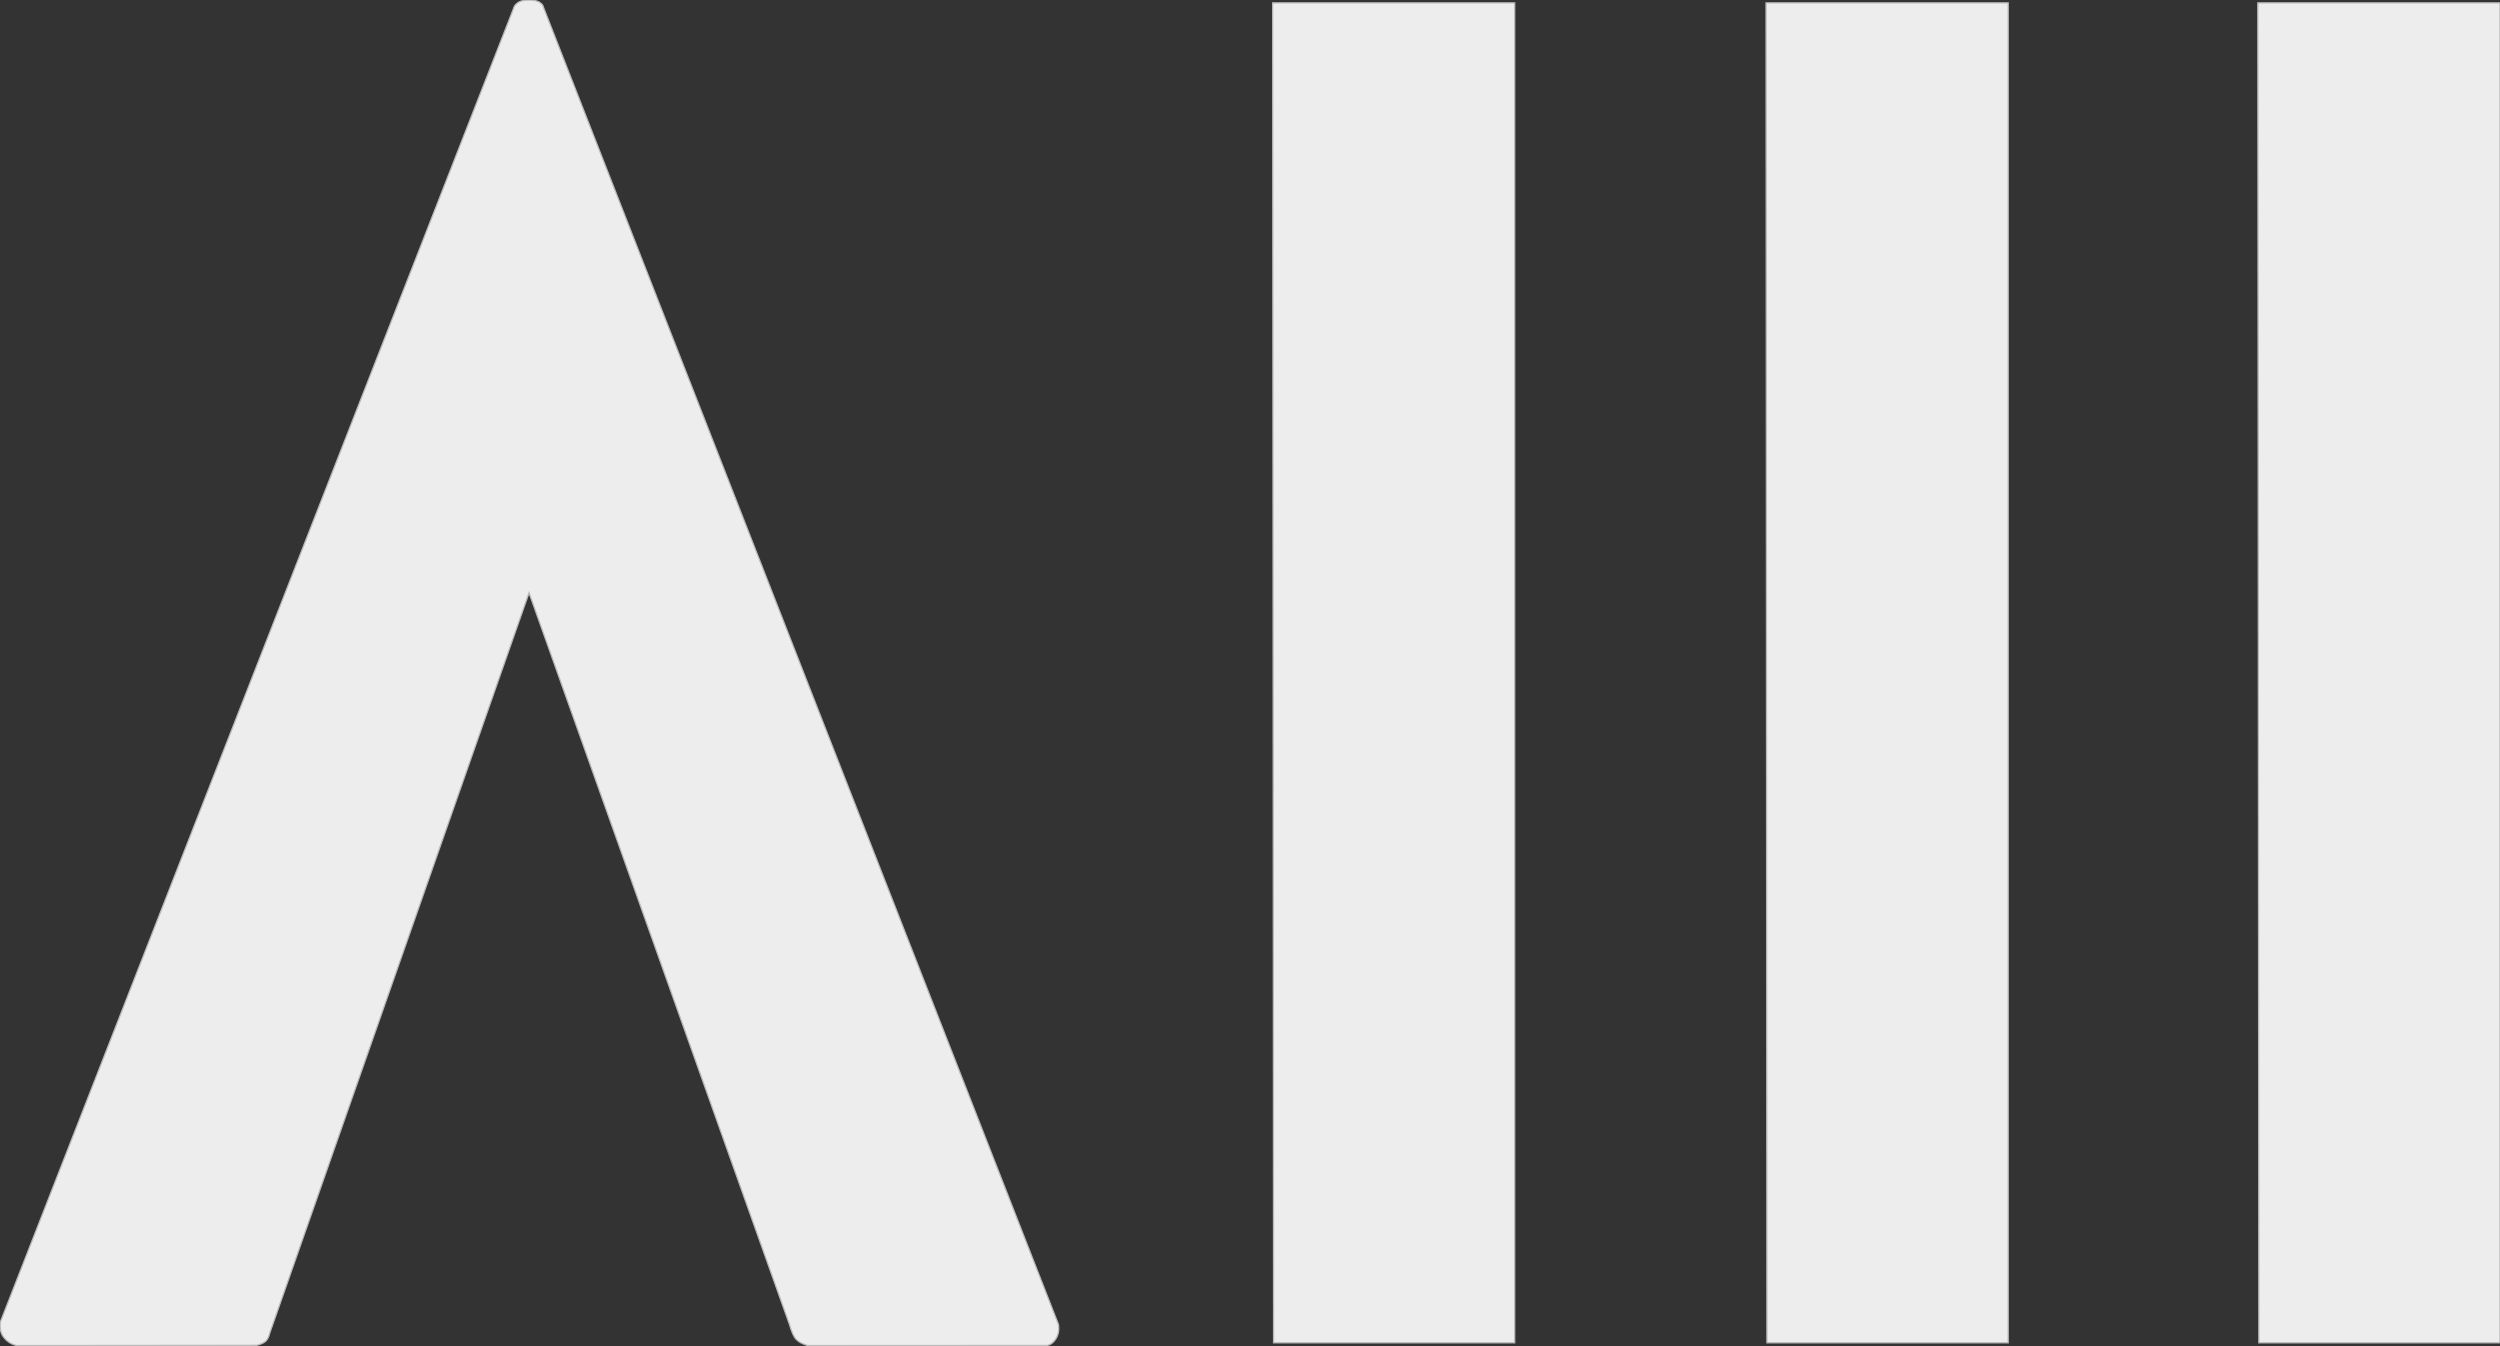
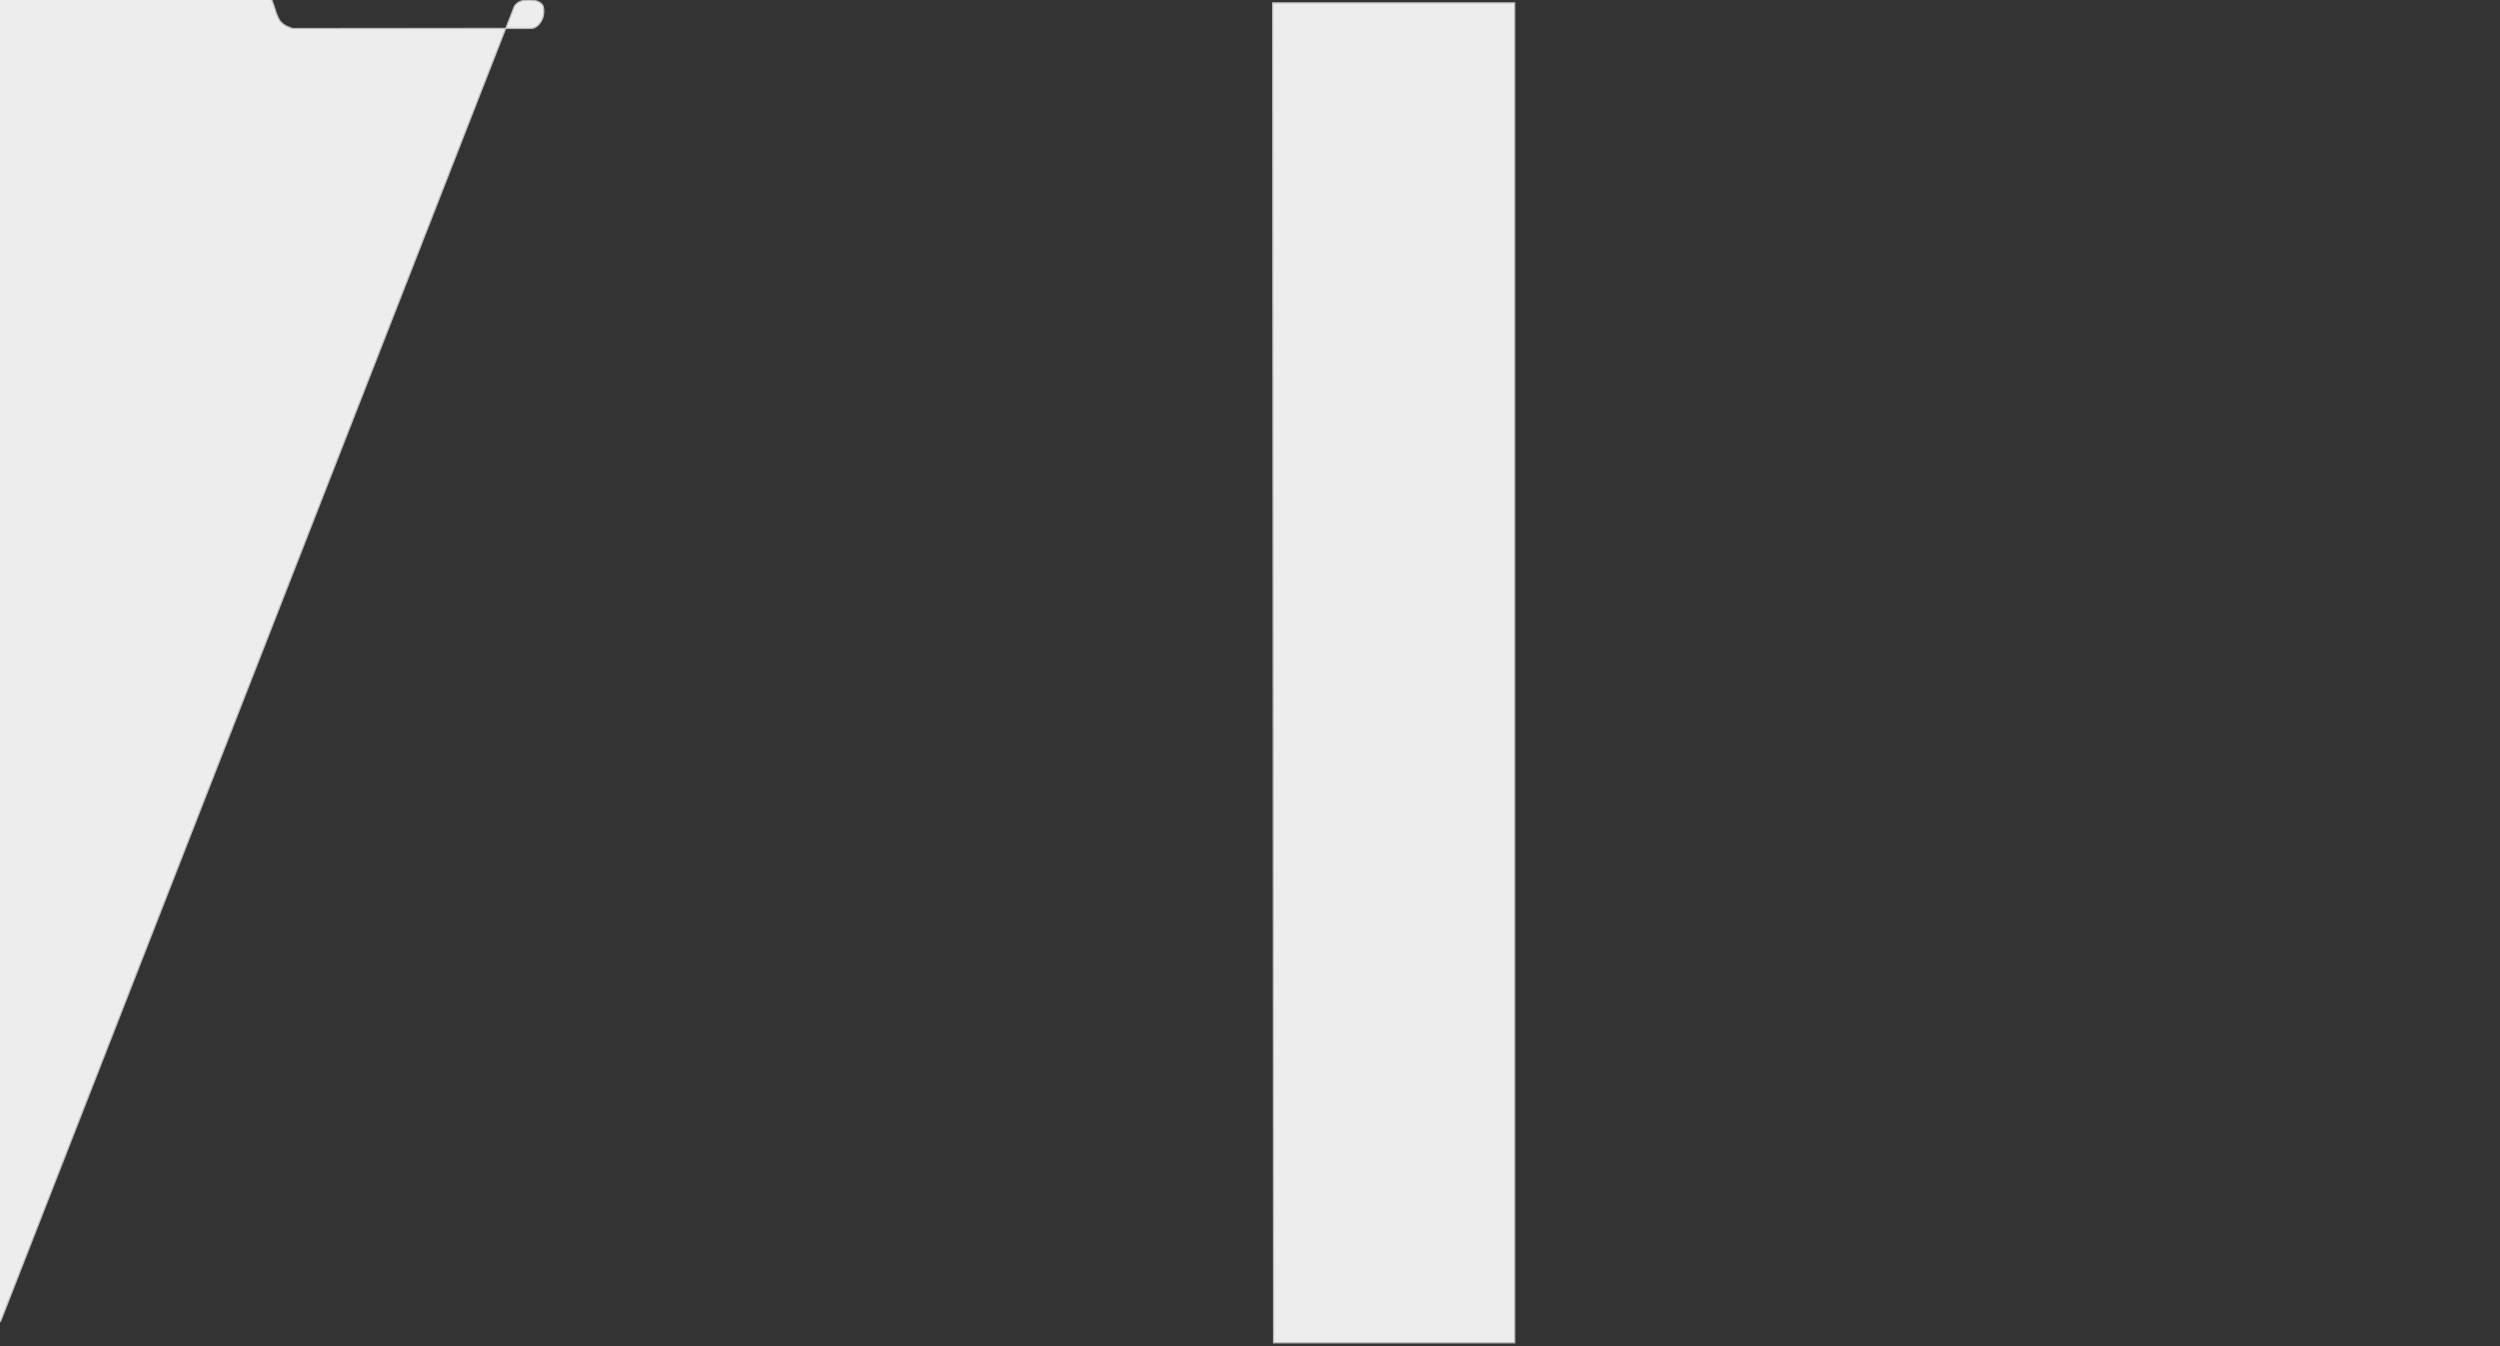
<svg xmlns="http://www.w3.org/2000/svg" version="1.1" id="Layer_1" x="0px" y="0px" viewBox="0 0 1920 1033.9" style="enable-background:new 0 0 1920 1033.9;" xml:space="preserve">
  <rect x="0" y="0" width="1920" height="1033.9" fill="#333333" stroke="none" />
  <style type="text/css">
	.st0{fill:#EDEDED;stroke:#BAB9B9;stroke-miterlimit:10;}
</style>
-   <path class="st0" d="M0.3,1015.2L394.4,6.5c0,0,1.1-6.5,11.7-6.5c10.6,0,11.2,5.4,11.2,5.4l395.5,1011.5c0,0,1.5,5.9-1.8,11.2  c-3.3,5.3-7.2,5.2-7.2,5.2l-183.4,0.1c0,0-7.4-1.8-10.2-6.4c-2.3-3.8-3.9-9.8-3.9-9.8l-200-561.9l-199.4,569.3c0,0-0.5,3.3-2.9,5.5  c-2.4,2.2-6.9,3.1-6.9,3.1l-184.2,0.2c0,0-6.1-1-10-6.3C-1.2,1021.9,0.3,1015.2,0.3,1015.2z" />
+   <path class="st0" d="M0.3,1015.2L394.4,6.5c0,0,1.1-6.5,11.7-6.5c10.6,0,11.2,5.4,11.2,5.4c0,0,1.5,5.9-1.8,11.2  c-3.3,5.3-7.2,5.2-7.2,5.2l-183.4,0.1c0,0-7.4-1.8-10.2-6.4c-2.3-3.8-3.9-9.8-3.9-9.8l-200-561.9l-199.4,569.3c0,0-0.5,3.3-2.9,5.5  c-2.4,2.2-6.9,3.1-6.9,3.1l-184.2,0.2c0,0-6.1-1-10-6.3C-1.2,1021.9,0.3,1015.2,0.3,1015.2z" />
  <polygon class="st0" points="1163.3,2.2 977.4,2.2 978.1,1031.3 1163.3,1031.3 " />
-   <polygon class="st0" points="1542.3,2.2 1356.3,2.2 1357,1031.3 1542.3,1031.3 " />
-   <polygon class="st0" points="1920,2.2 1734,2.2 1734.8,1031.3 1920,1031.3 " />
</svg>